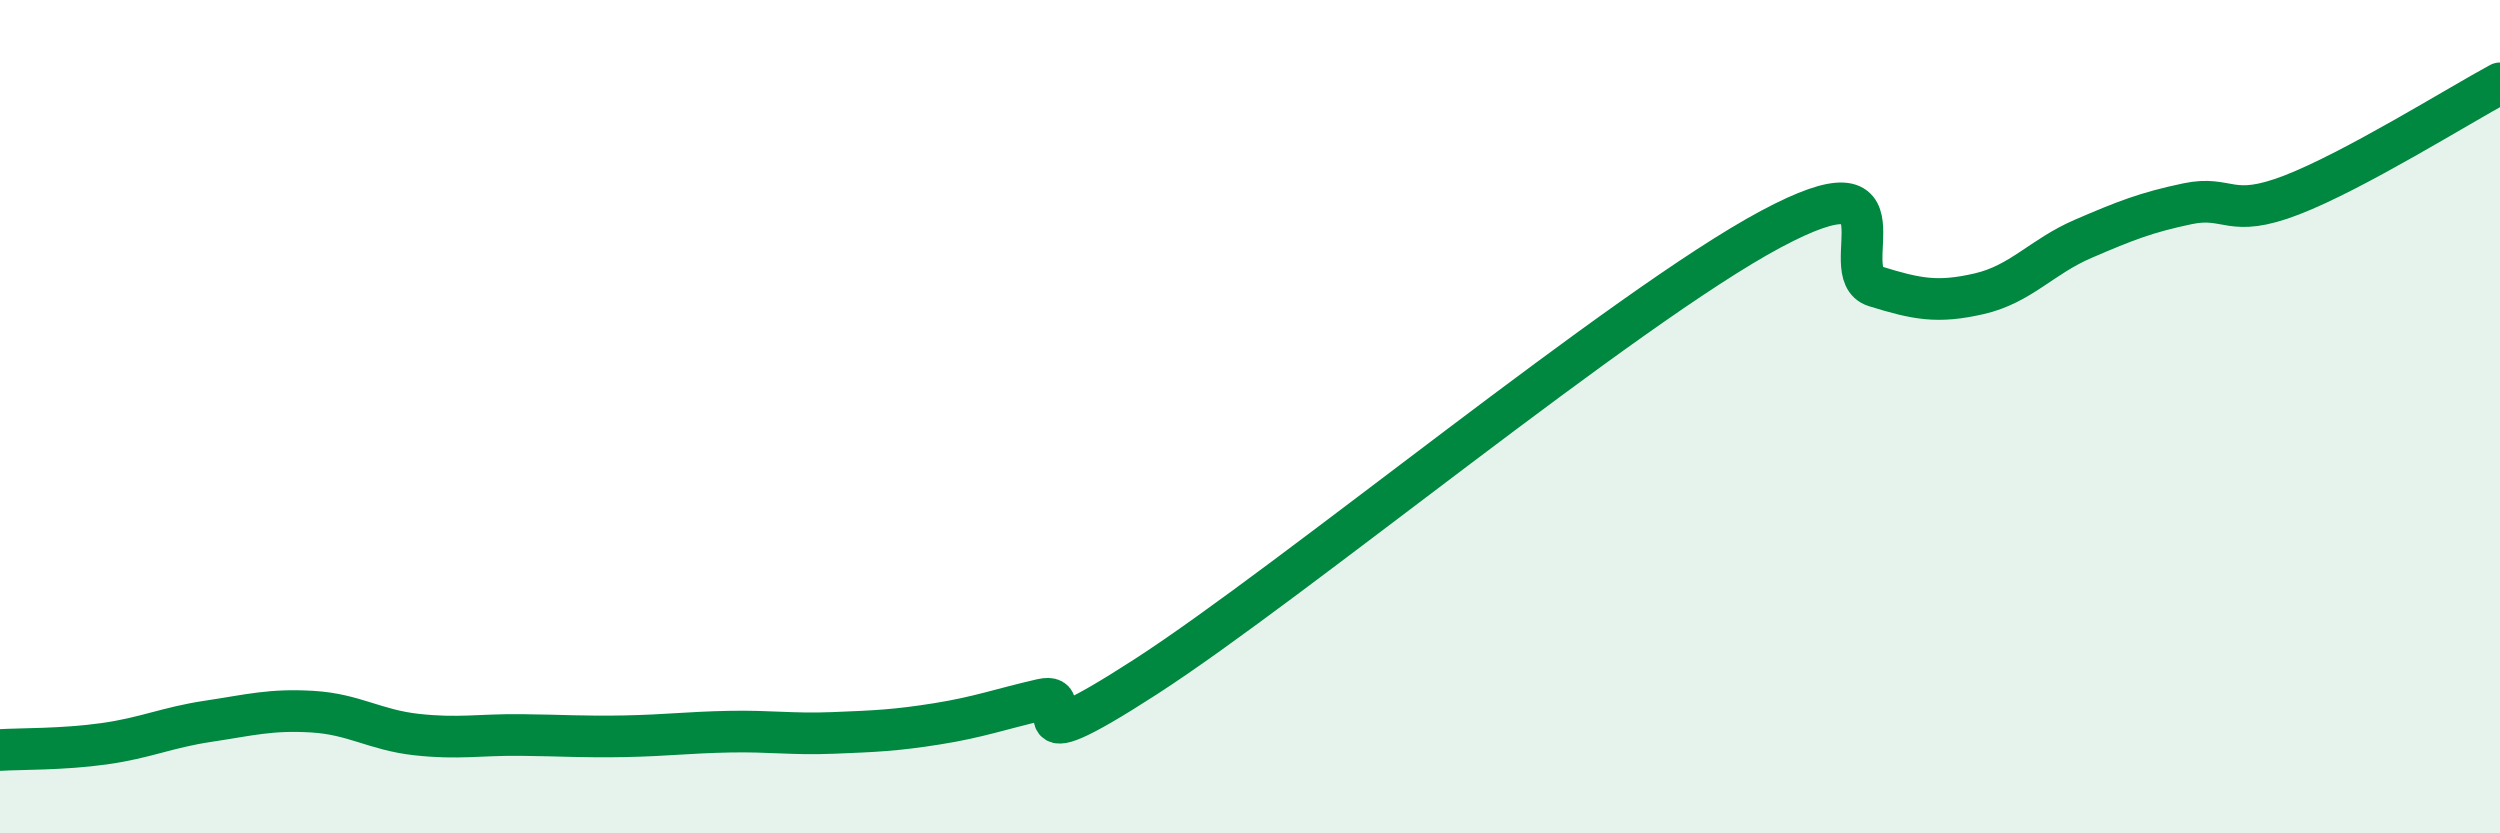
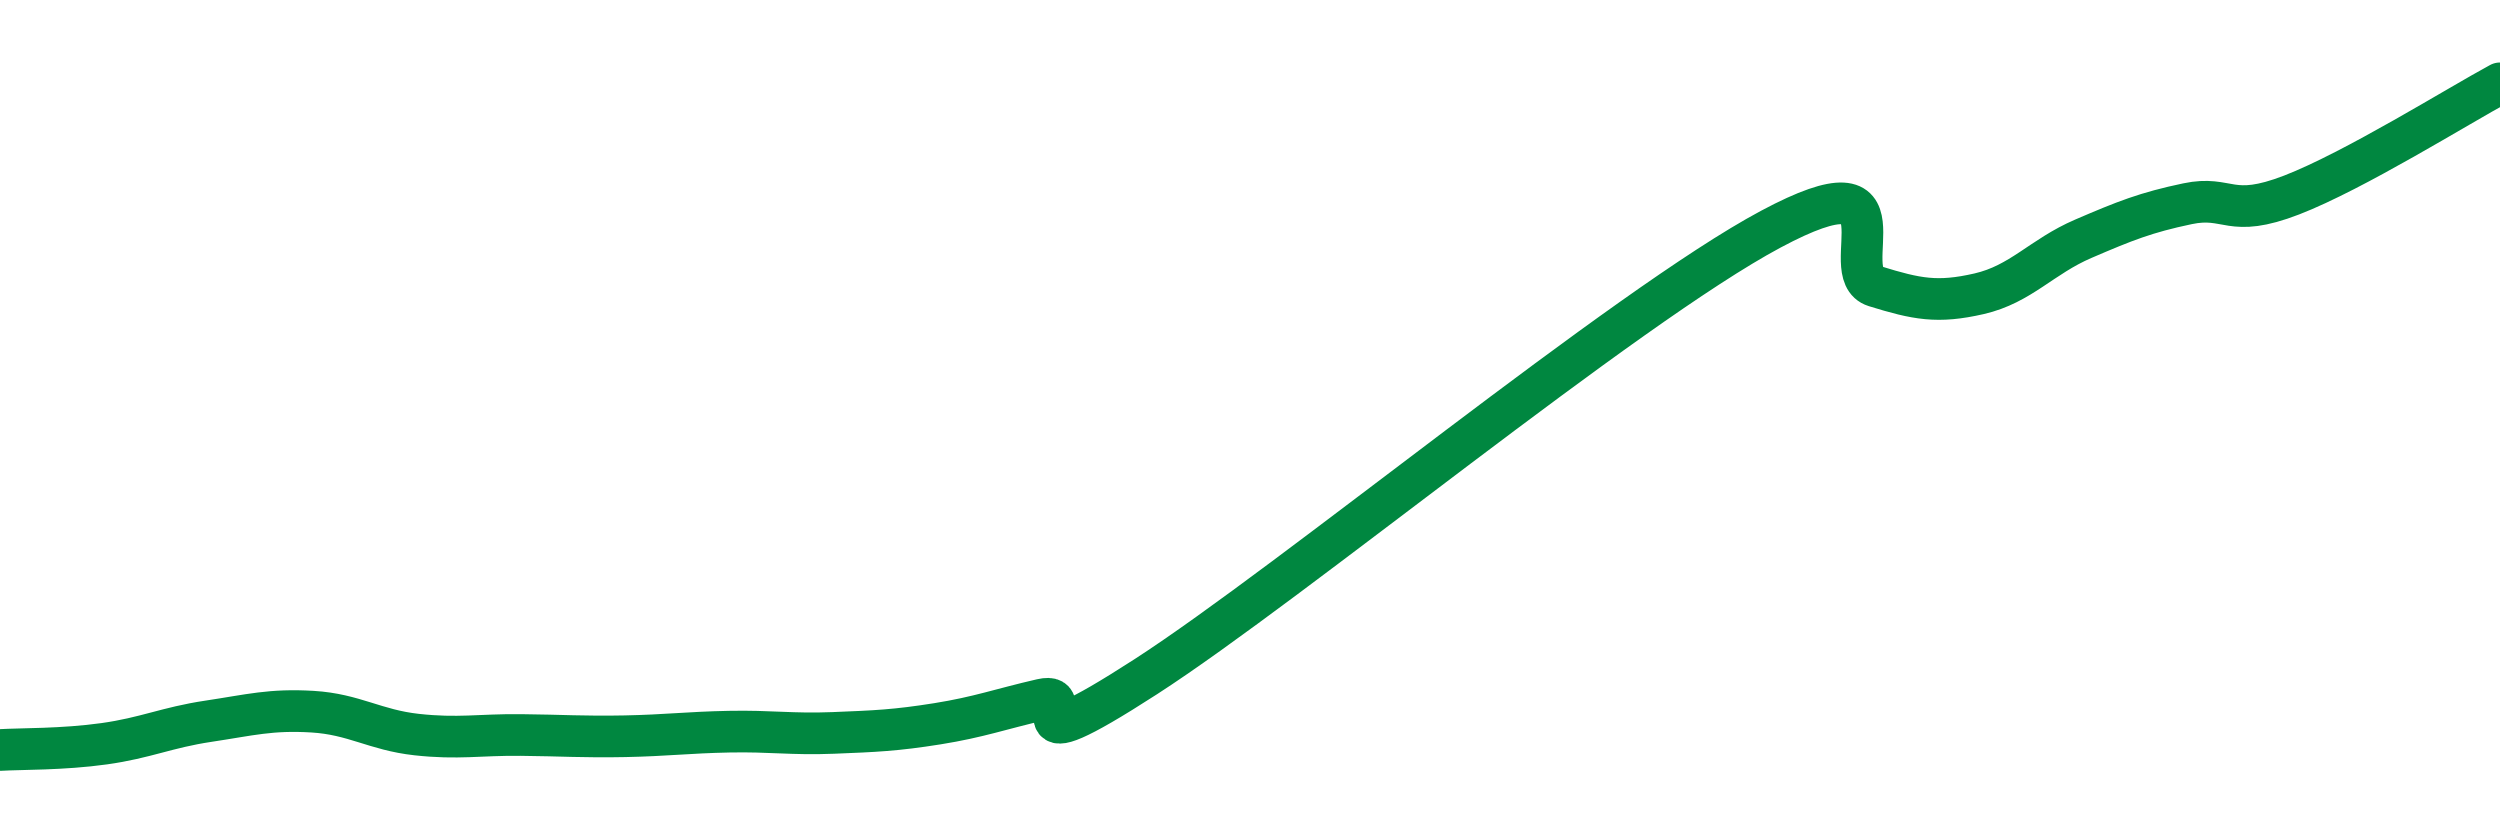
<svg xmlns="http://www.w3.org/2000/svg" width="60" height="20" viewBox="0 0 60 20">
-   <path d="M 0,18 C 0.5,17.97 1.5,17.99 2.5,17.85 C 3.5,17.71 4,17.46 5,17.31 C 6,17.16 6.5,17.02 7.5,17.08 C 8.5,17.14 9,17.52 10,17.63 C 11,17.74 11.5,17.63 12.5,17.64 C 13.5,17.65 14,17.69 15,17.67 C 16,17.65 16.5,17.58 17.5,17.56 C 18.5,17.54 19,17.63 20,17.59 C 21,17.55 21.5,17.53 22.5,17.37 C 23.5,17.21 24,17.02 25,16.79 C 26,16.56 24,18.5 27.5,16.24 C 31,13.98 39,7.37 42.5,5.5 C 46,3.63 44,6.56 45,6.87 C 46,7.18 46.5,7.28 47.5,7.05 C 48.5,6.82 49,6.16 50,5.73 C 51,5.3 51.5,5.1 52.5,4.89 C 53.5,4.68 53.5,5.26 55,4.68 C 56.5,4.1 59,2.54 60,2L60 20L0 20Z" fill="#008740" opacity="0.1" stroke-linecap="round" stroke-linejoin="round" />
  <path d="M 0,18 C 0.5,17.97 1.5,17.99 2.5,17.85 C 3.5,17.71 4,17.46 5,17.31 C 6,17.16 6.5,17.02 7.5,17.08 C 8.5,17.14 9,17.52 10,17.63 C 11,17.74 11.5,17.63 12.5,17.64 C 13.5,17.65 14,17.69 15,17.67 C 16,17.65 16.5,17.58 17.5,17.56 C 18.5,17.54 19,17.63 20,17.59 C 21,17.55 21.5,17.53 22.5,17.37 C 23.5,17.21 24,17.02 25,16.79 C 26,16.56 24,18.5 27.5,16.24 C 31,13.98 39,7.37 42.5,5.5 C 46,3.63 44,6.56 45,6.87 C 46,7.18 46.5,7.28 47.5,7.05 C 48.5,6.82 49,6.16 50,5.73 C 51,5.3 51.5,5.1 52.5,4.89 C 53.5,4.68 53.5,5.26 55,4.68 C 56.5,4.1 59,2.54 60,2" stroke="#008740" stroke-width="1" fill="none" stroke-linecap="round" stroke-linejoin="round" />
</svg>